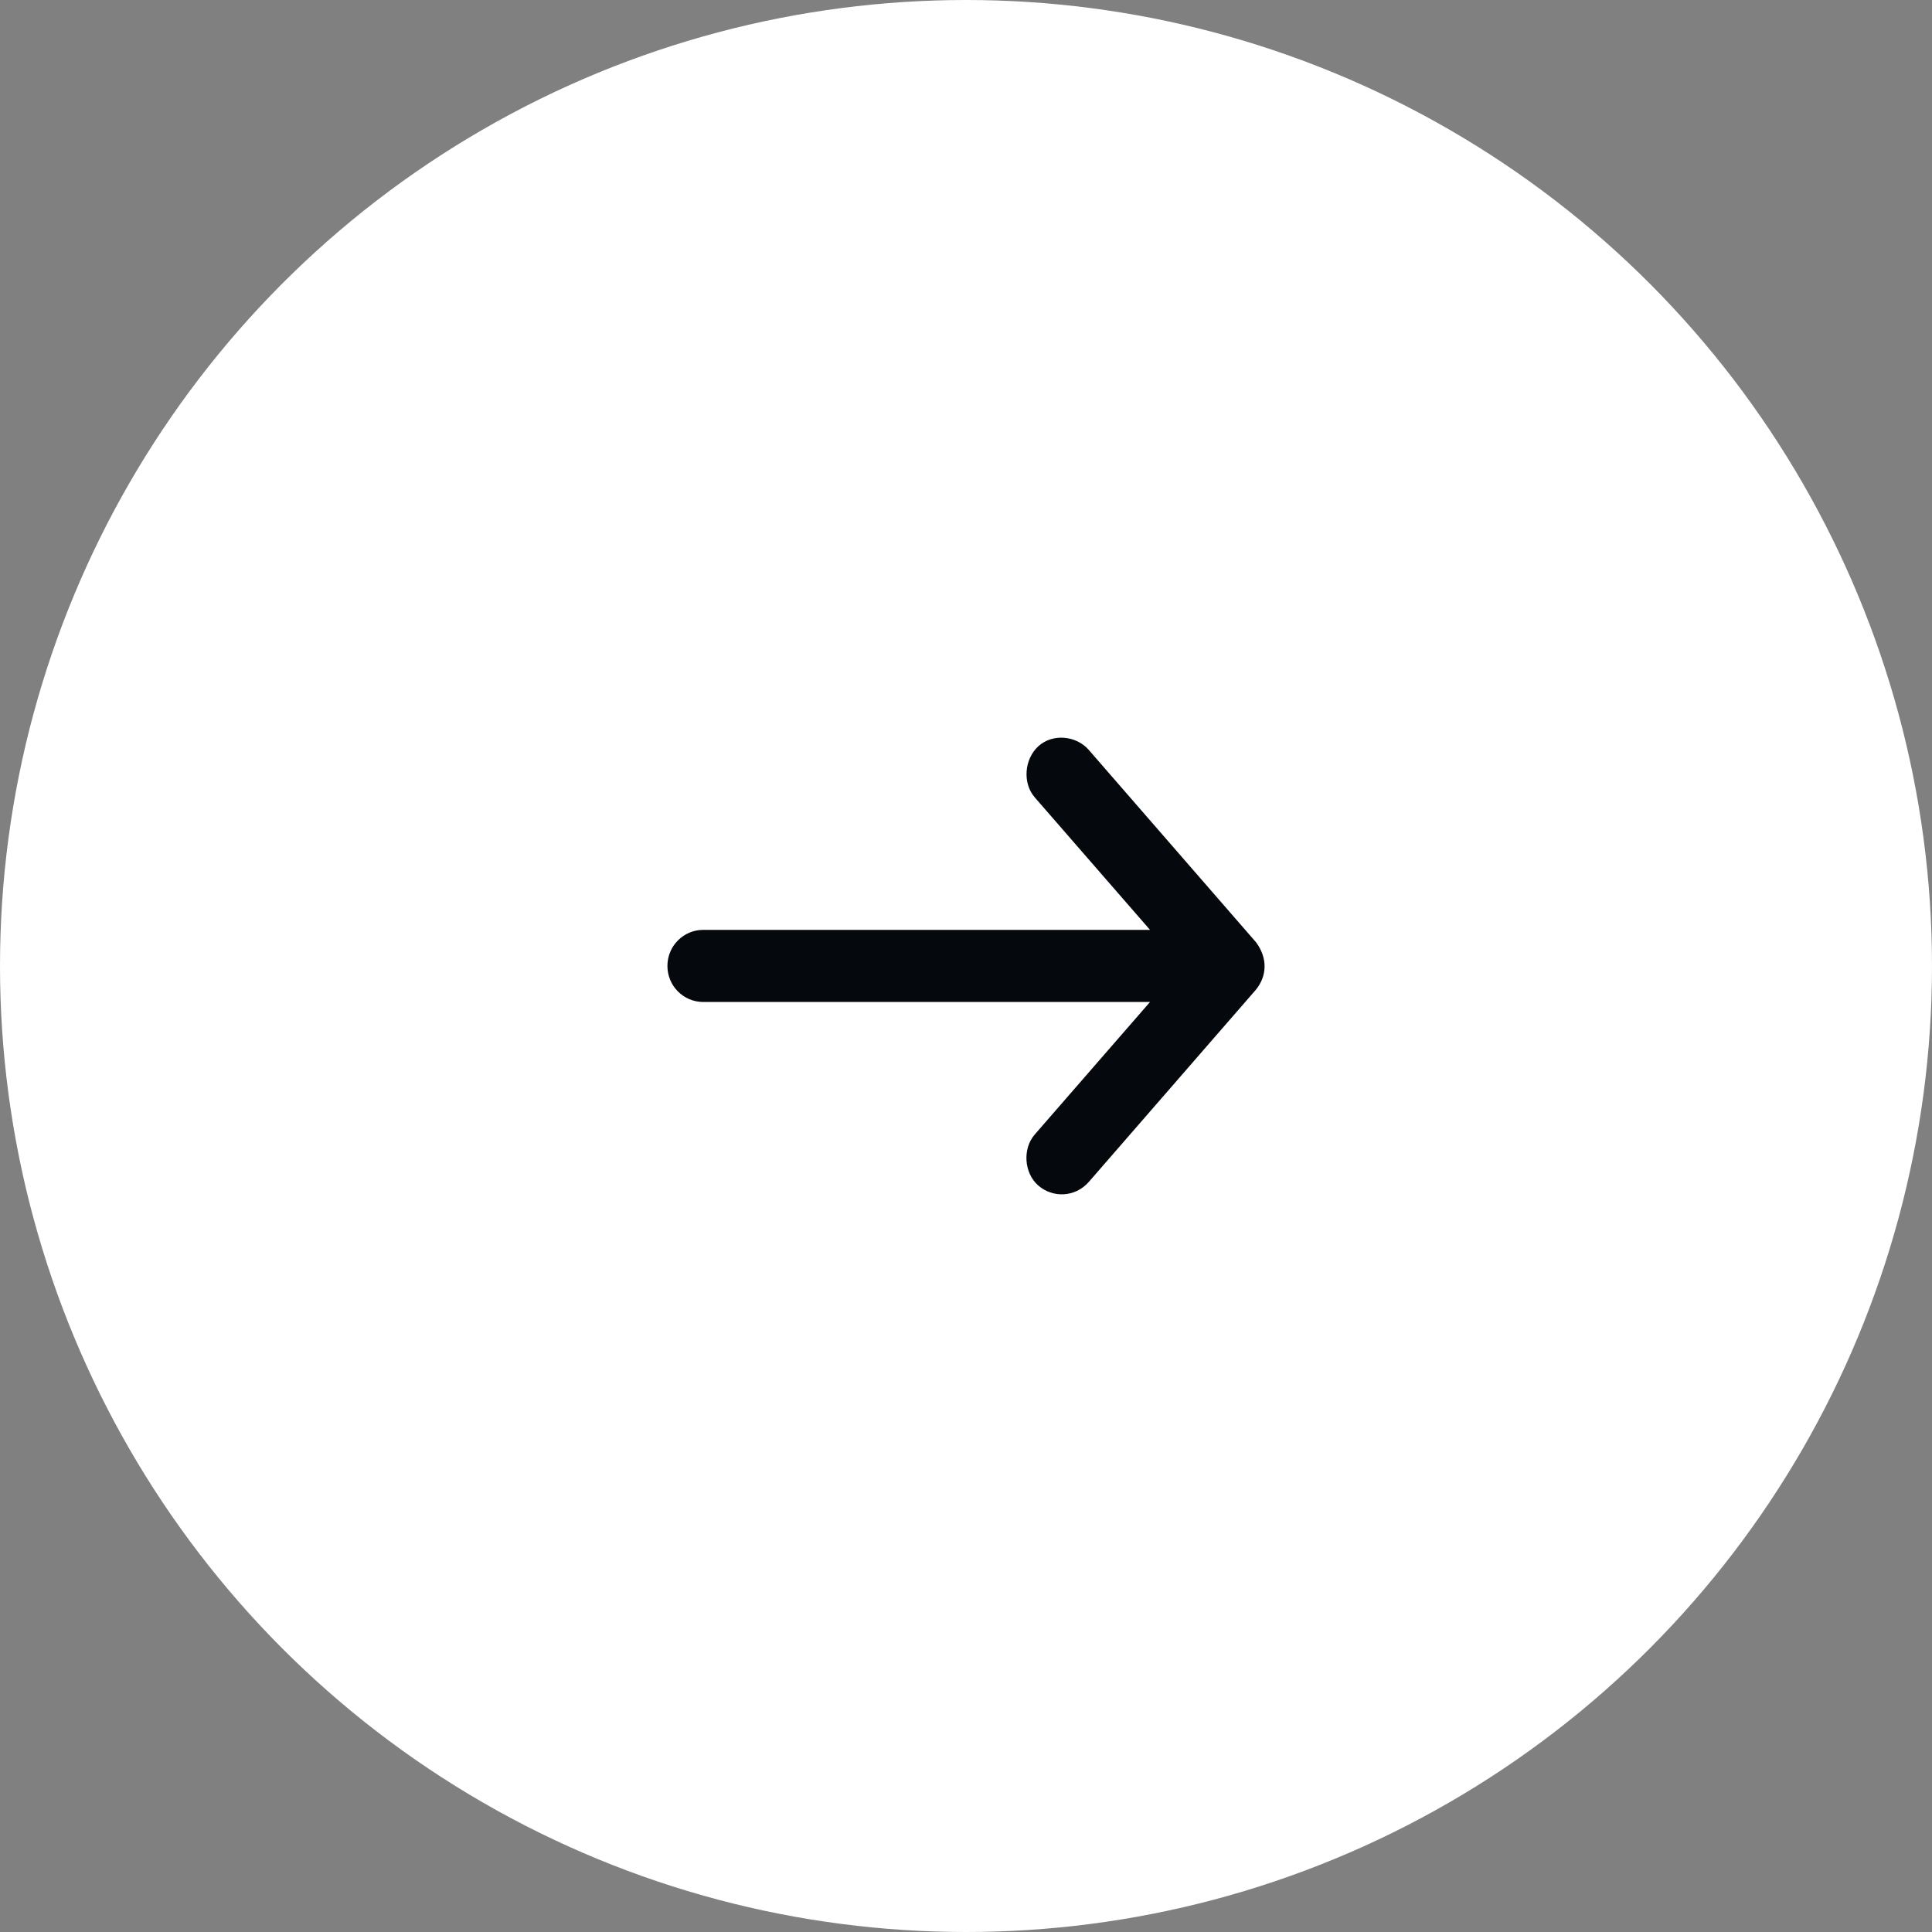
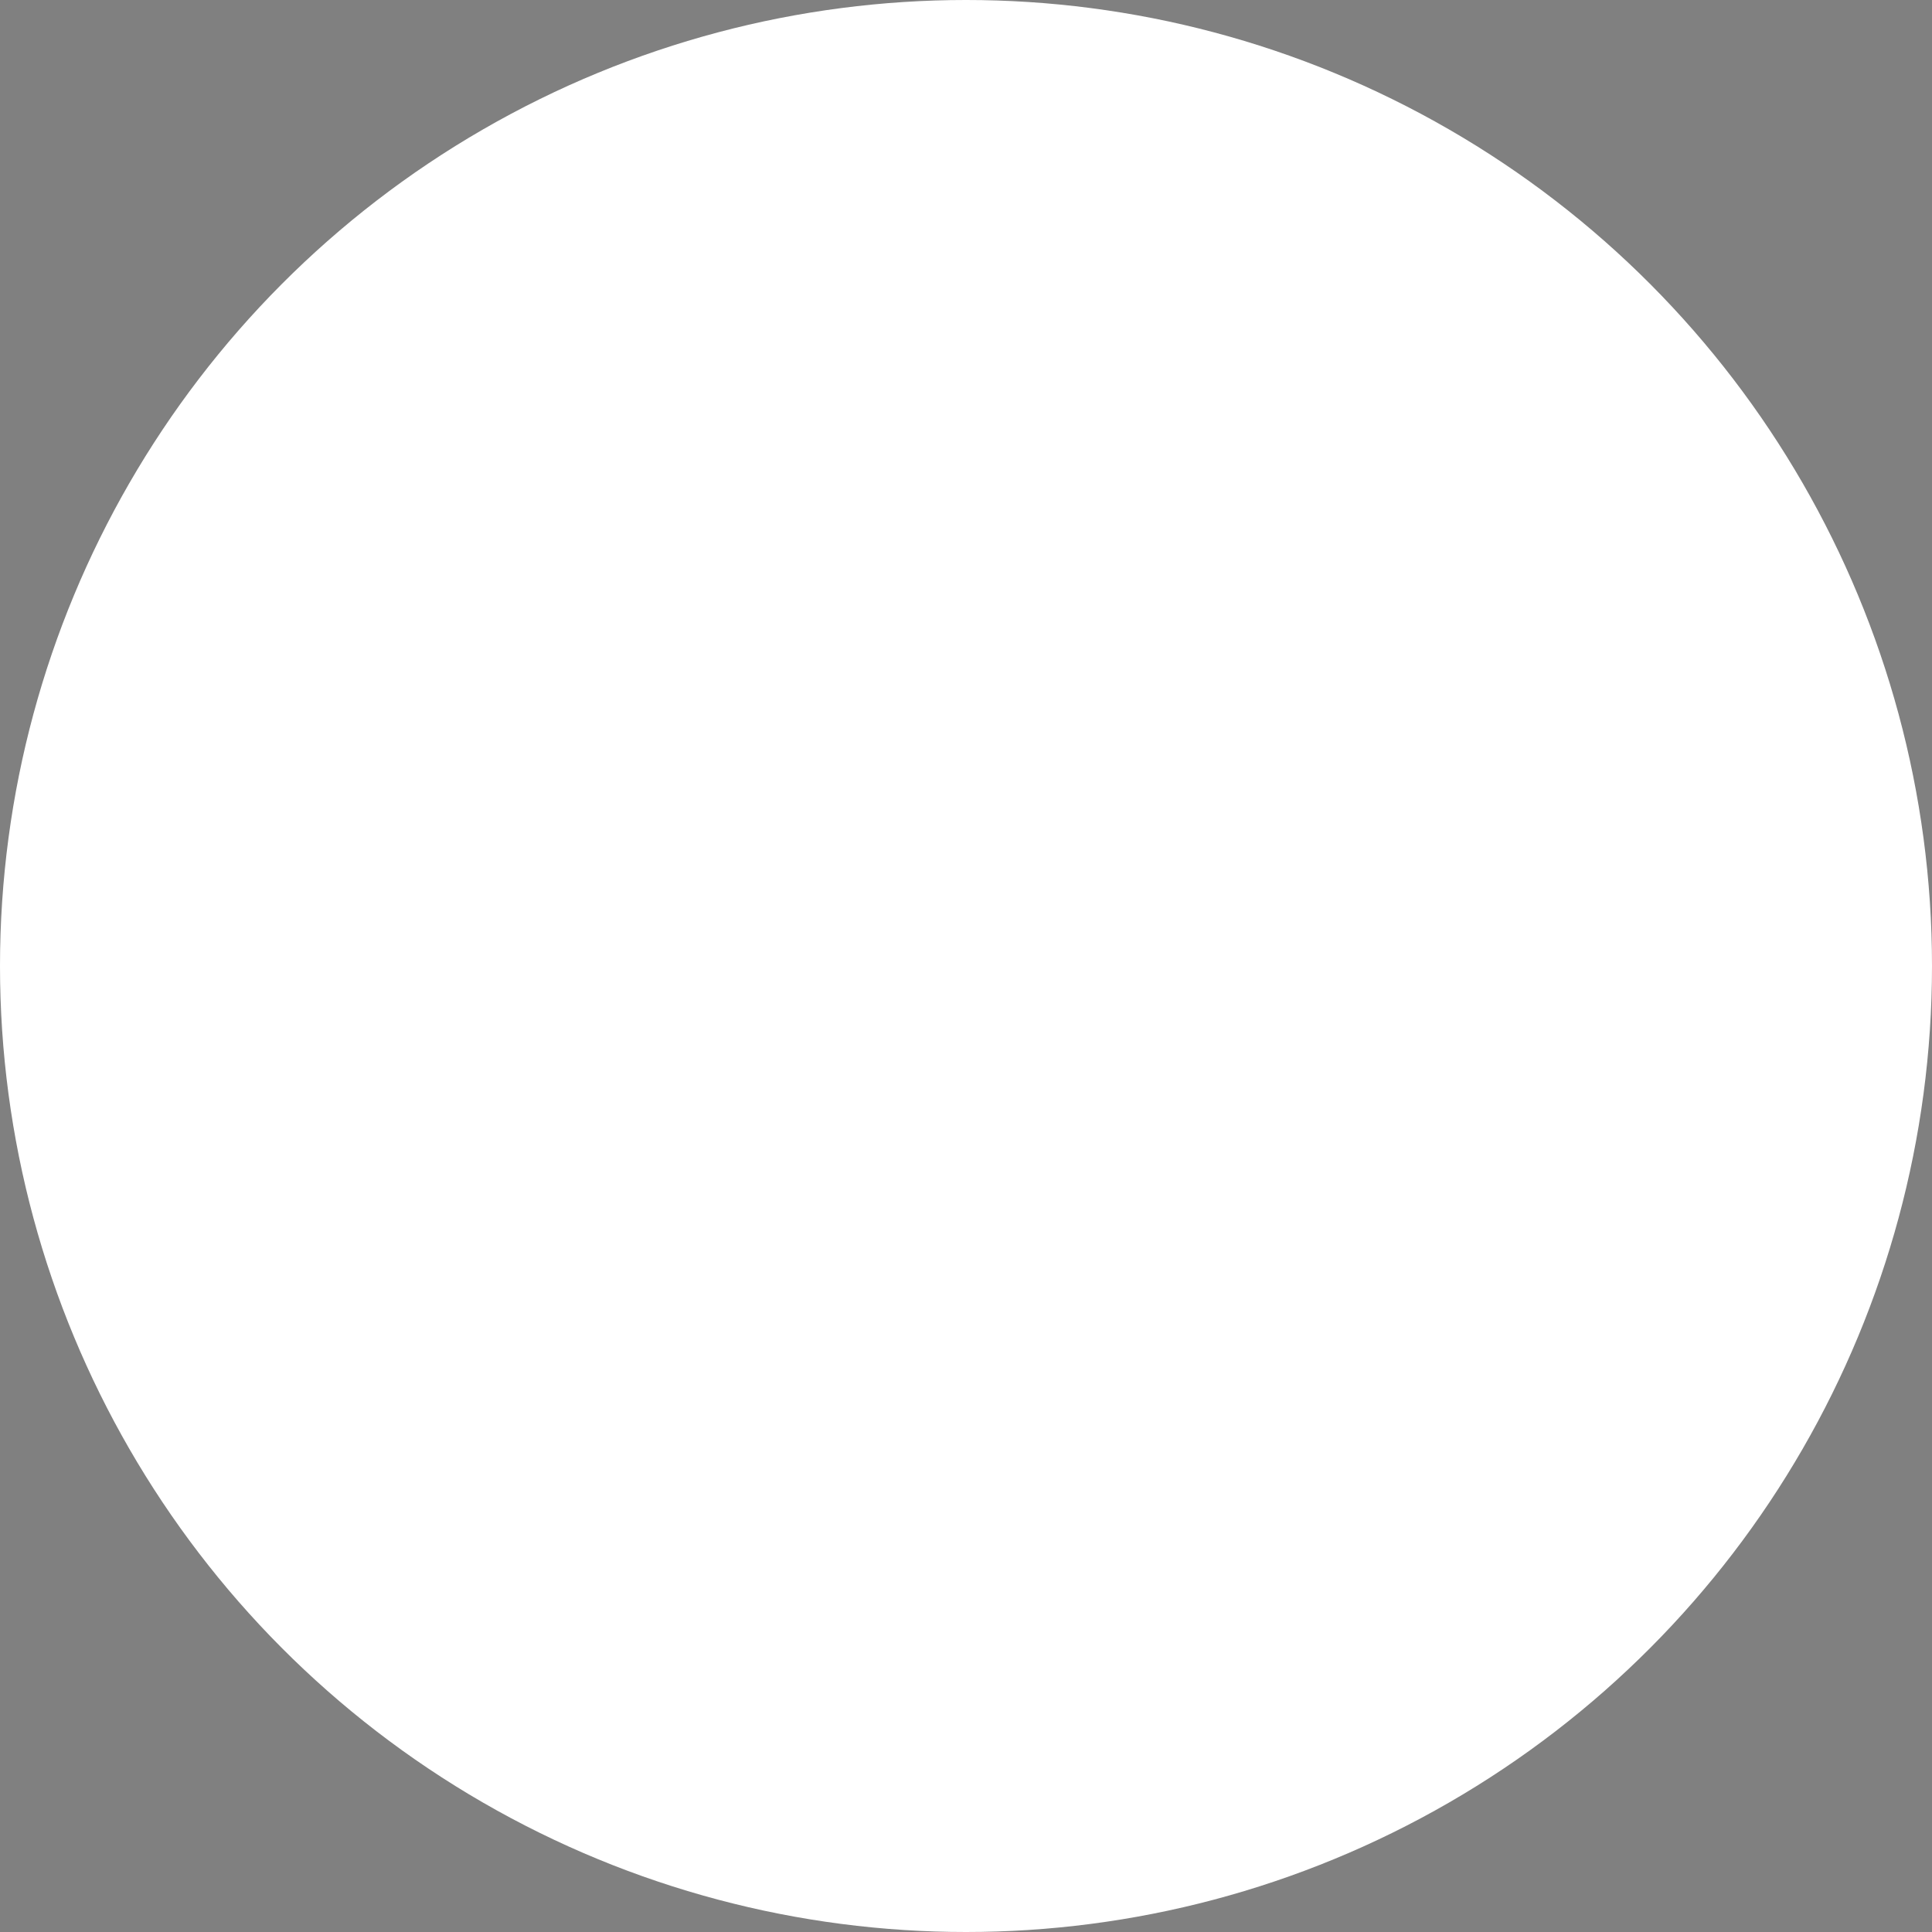
<svg xmlns="http://www.w3.org/2000/svg" width="110" height="110" viewBox="0 0 110 110" fill="none">
  <rect x="0" y="0" width="110" height="110" fill="#808080" stroke="none" />
  <circle cx="55" cy="55" r="55" fill="white" />
-   <path d="M71.512 56.343L61.992 67.293C61.196 68.196 59.919 68.201 59.112 67.496C58.305 66.79 58.209 65.41 58.91 64.598L65.477 57.049L40.04 57.049C38.913 57.049 38 56.13 38 54.996C38 53.862 38.913 52.943 40.04 52.943L65.477 52.943L58.91 45.394C58.209 44.582 58.323 43.221 59.112 42.495C59.938 41.735 61.291 41.887 61.992 42.699L71.512 53.648C72.18 54.546 72.145 55.557 71.512 56.343Z" fill="#05080D" />
</svg>